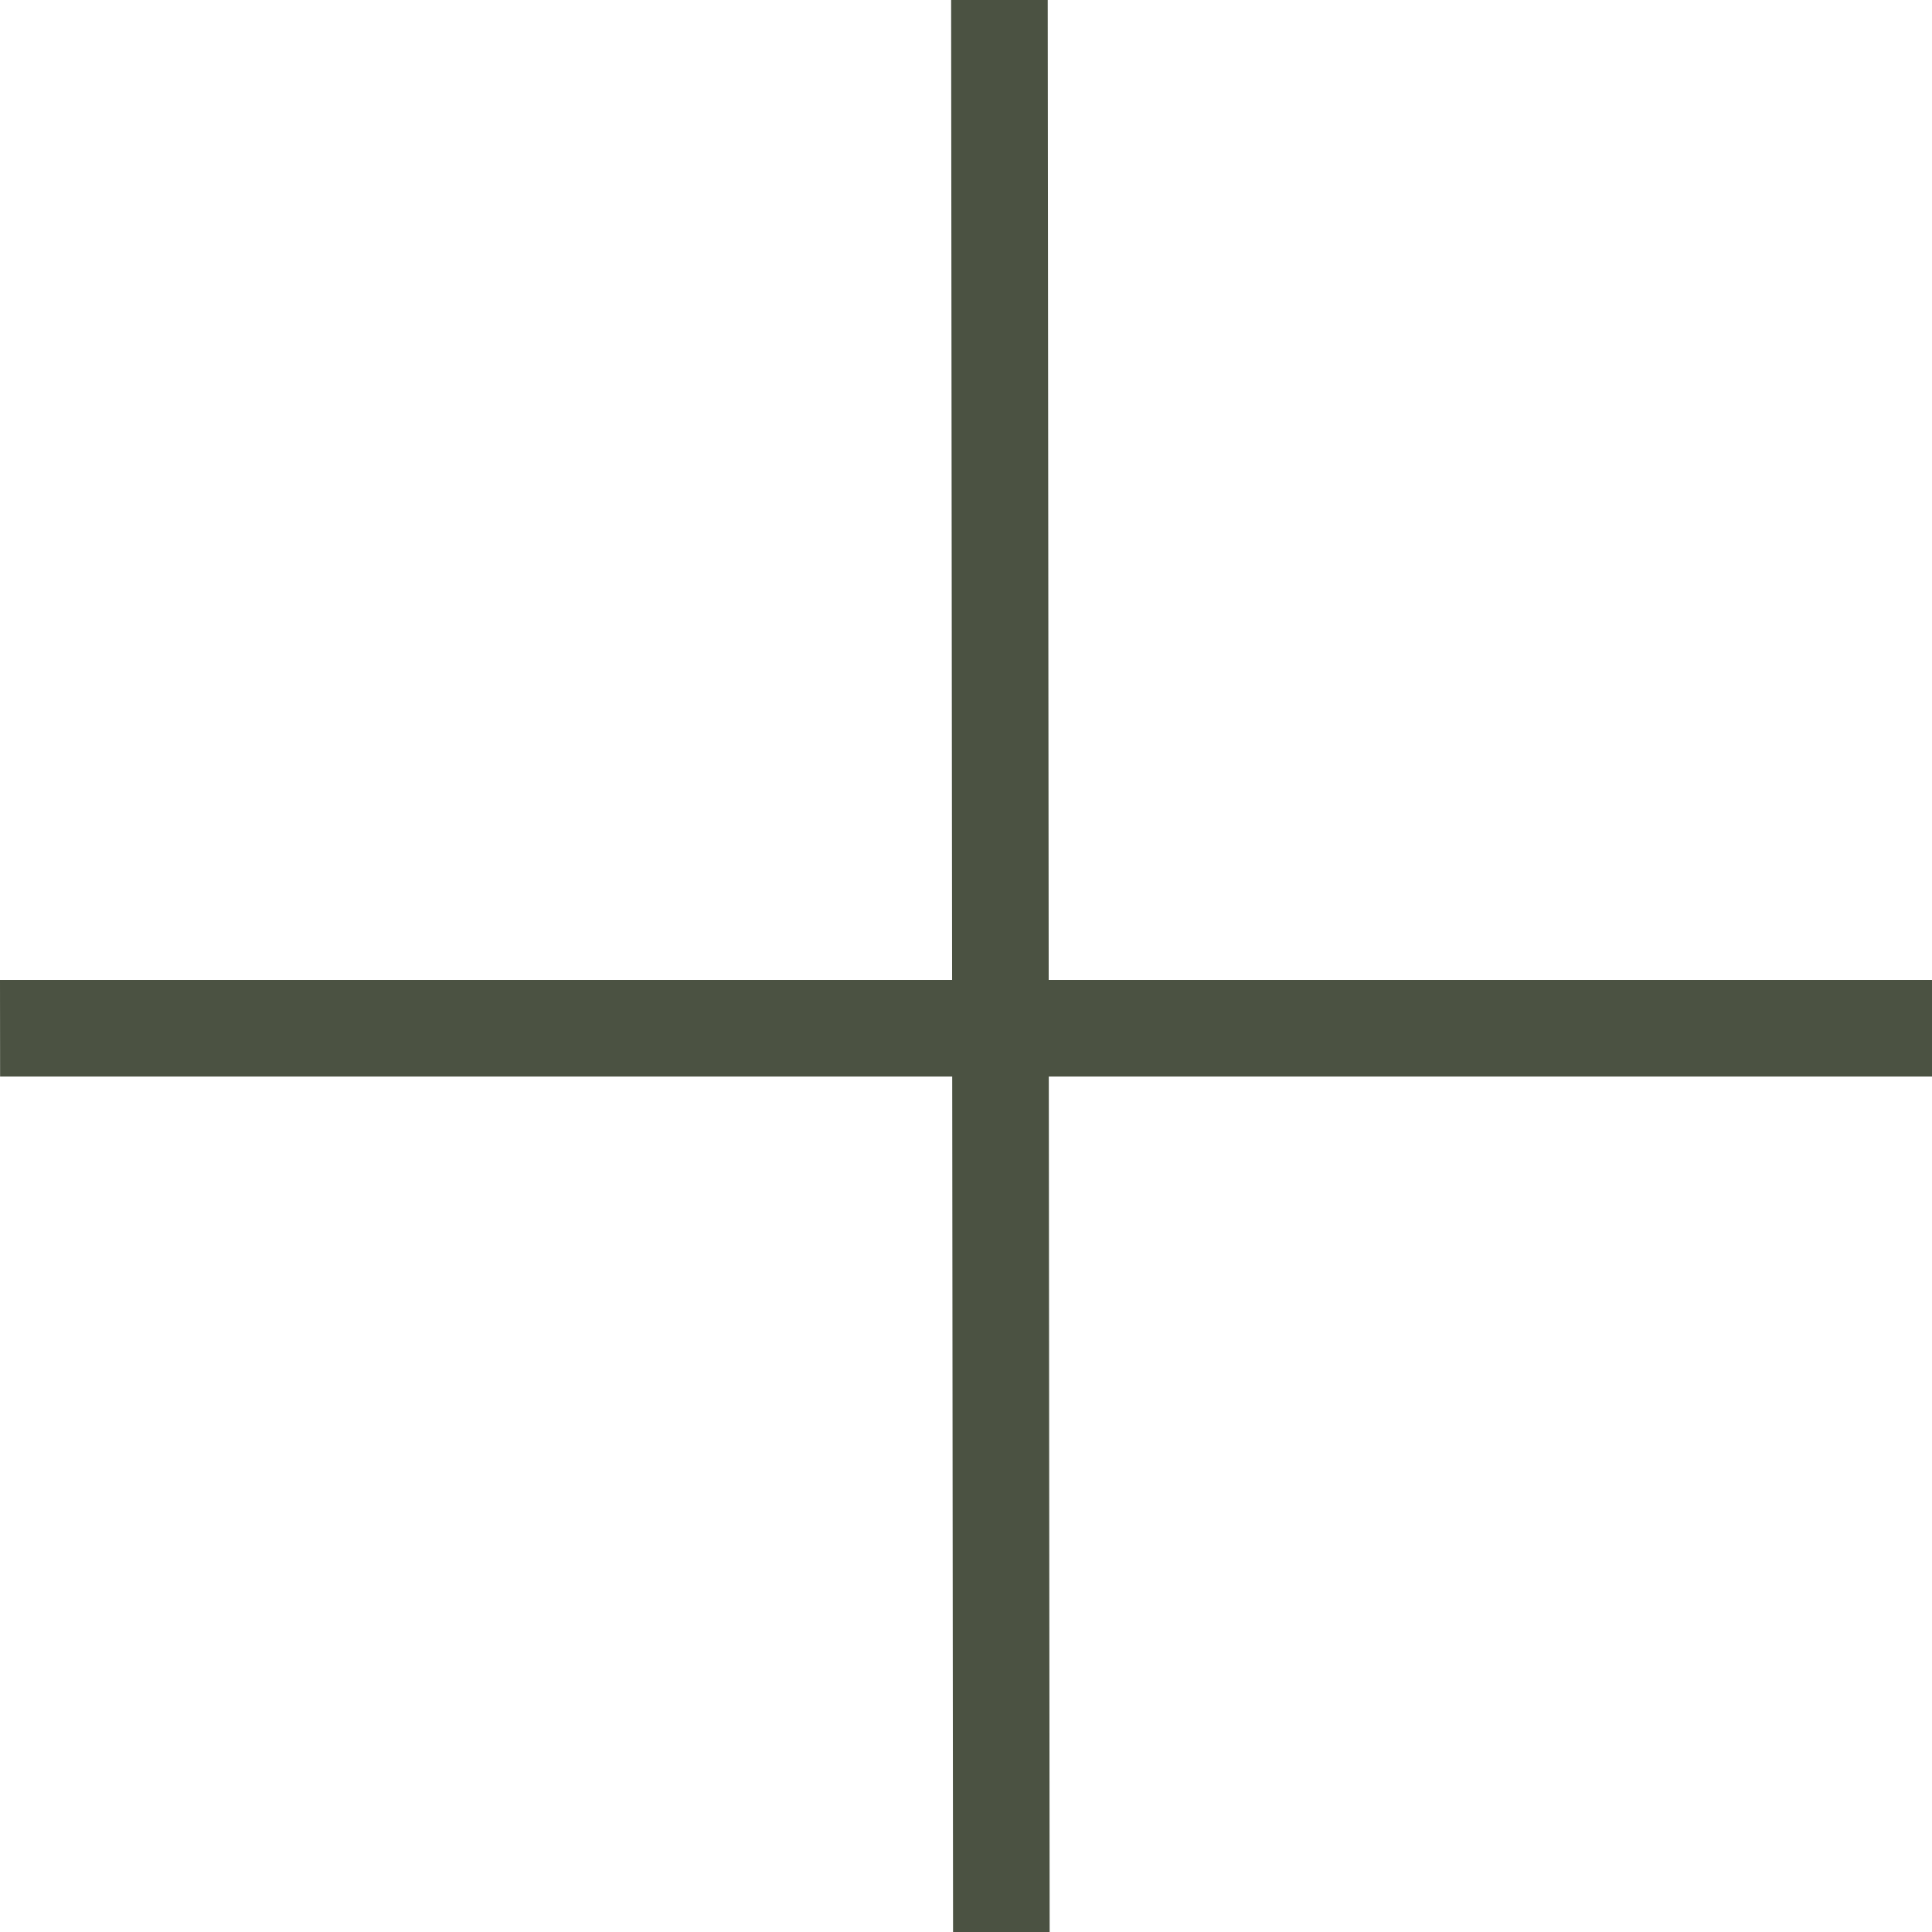
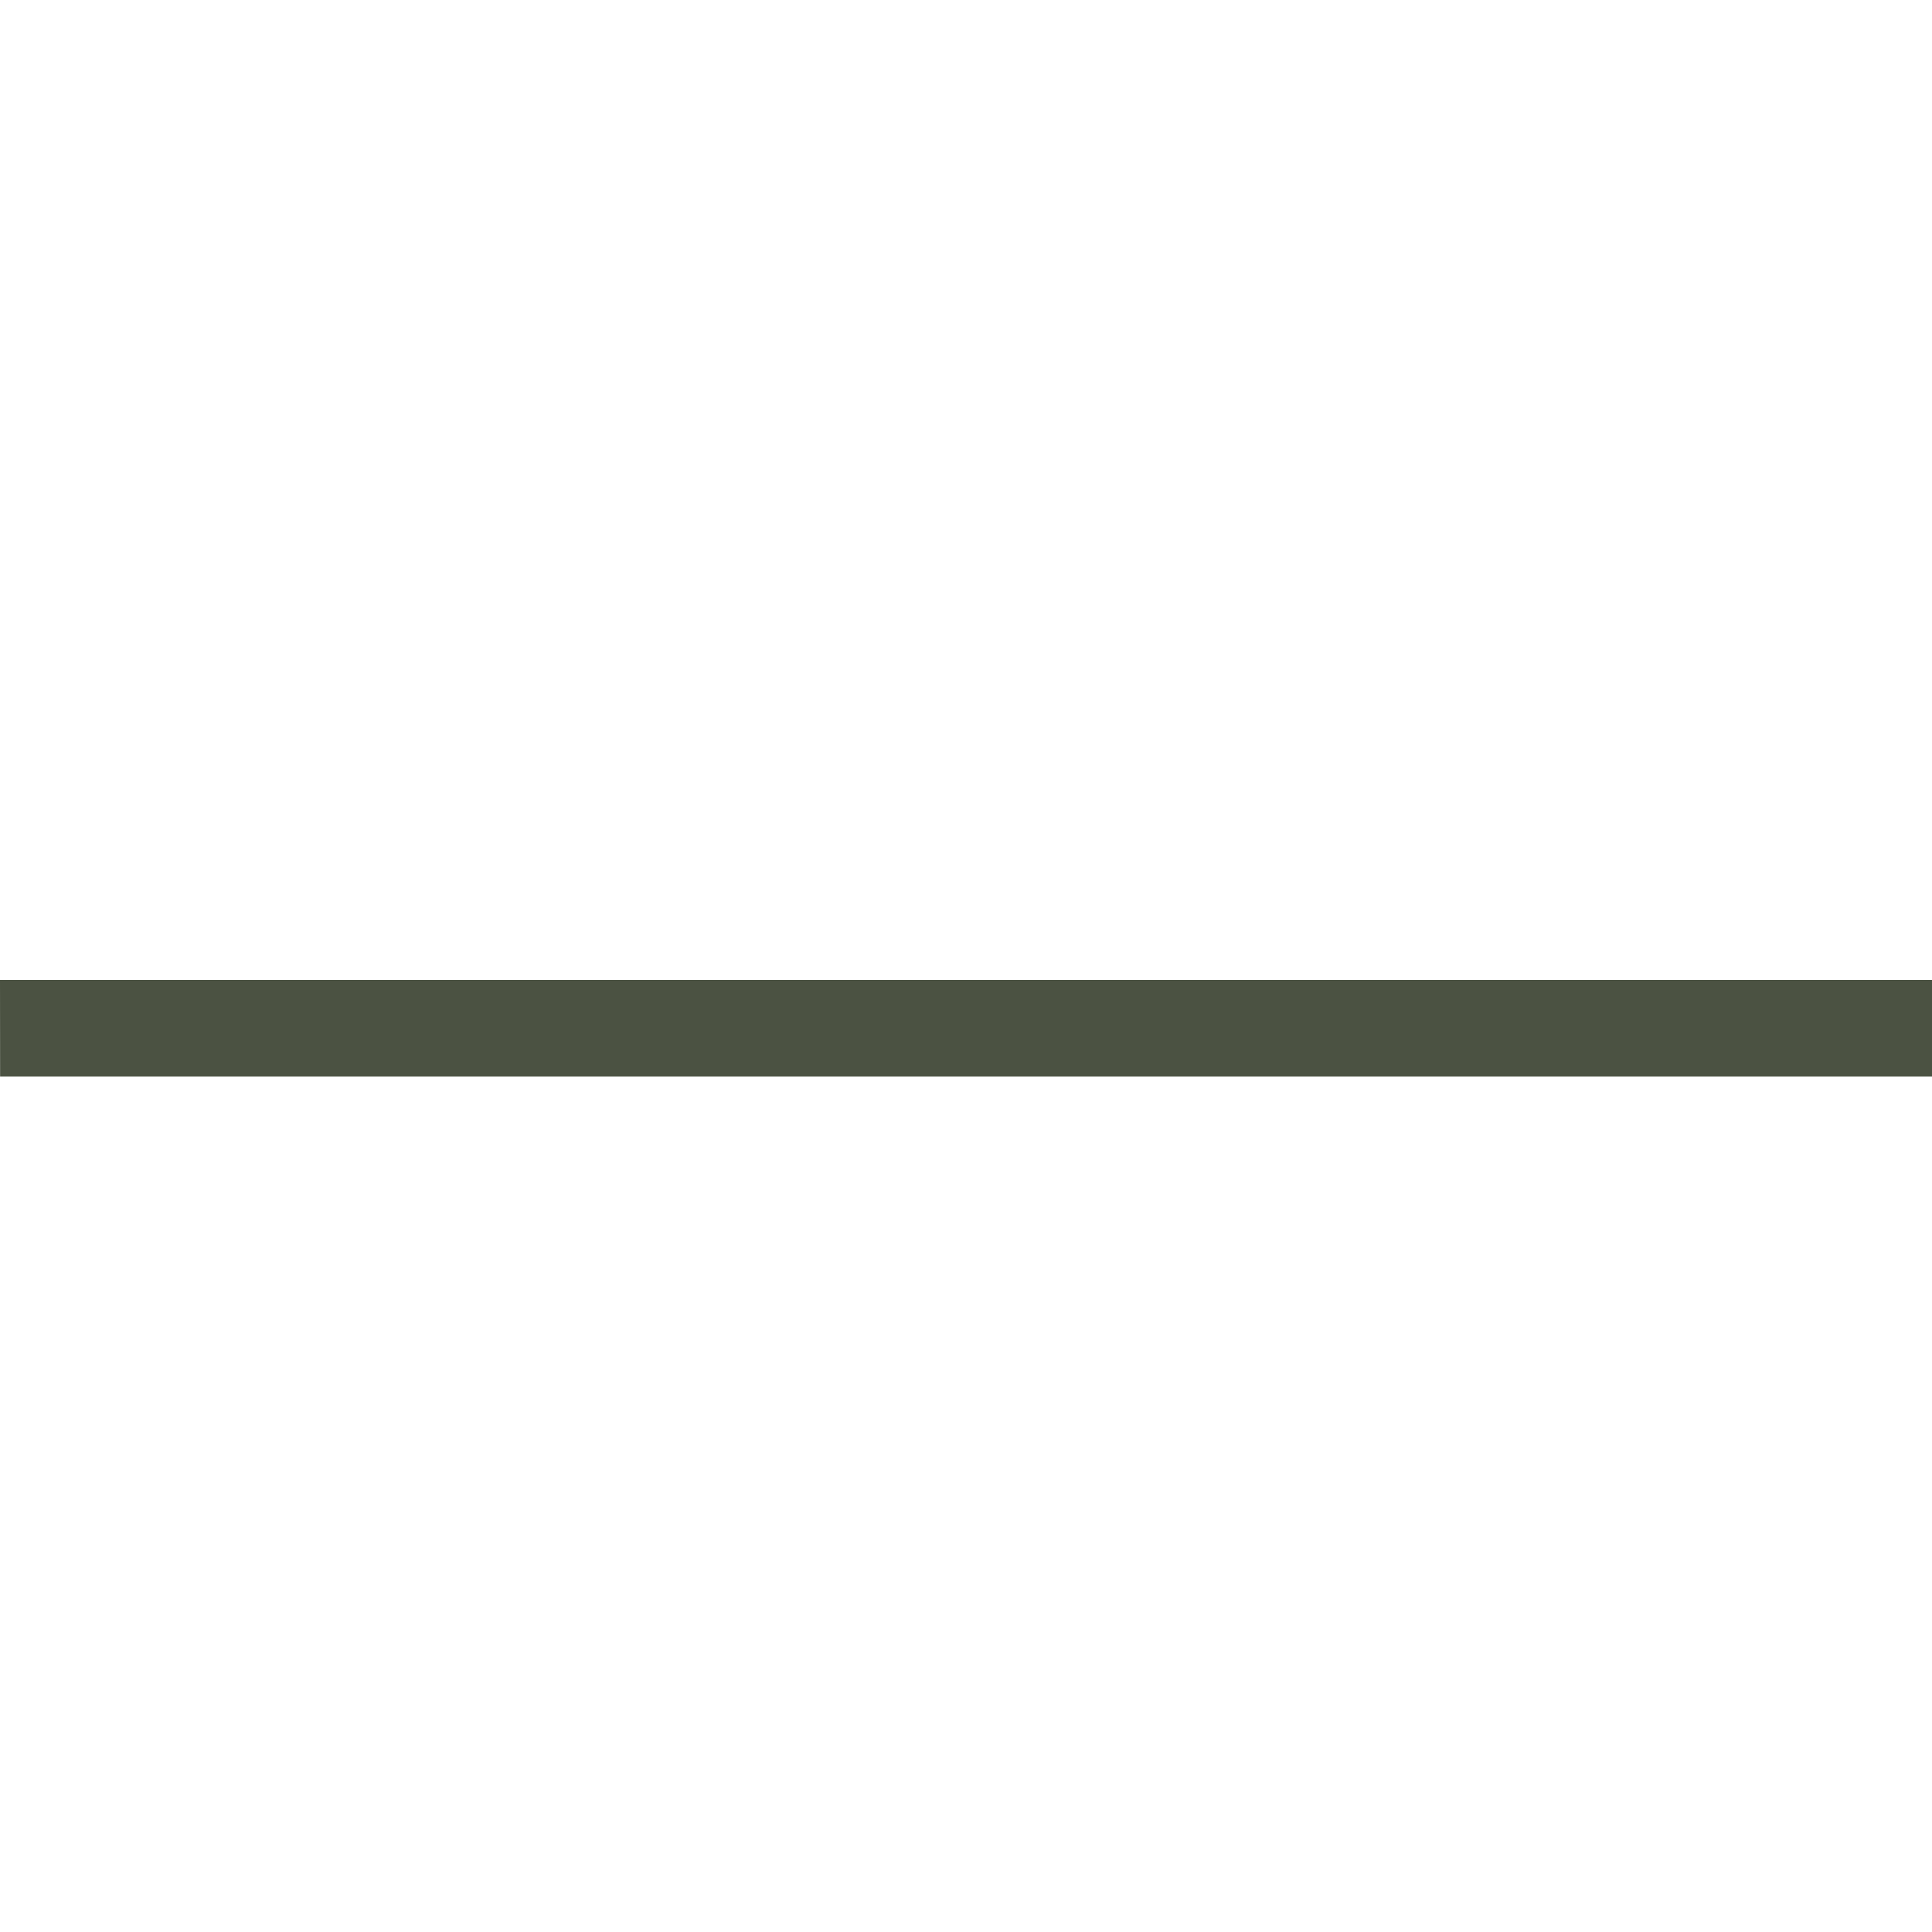
<svg xmlns="http://www.w3.org/2000/svg" width="20" height="20" viewBox="0 0 20 20" fill="none">
-   <line y1="-0.5" x2="20" y2="-0.5" transform="matrix(0.001 1 -1 -9.07001e-08 9.846 0)" stroke="#4B5242" />
  <line y1="-0.5" x2="20" y2="-0.5" transform="matrix(-1 -9.07001e-08 -0.001 -1 20 10.144)" stroke="#4B5242" />
</svg>